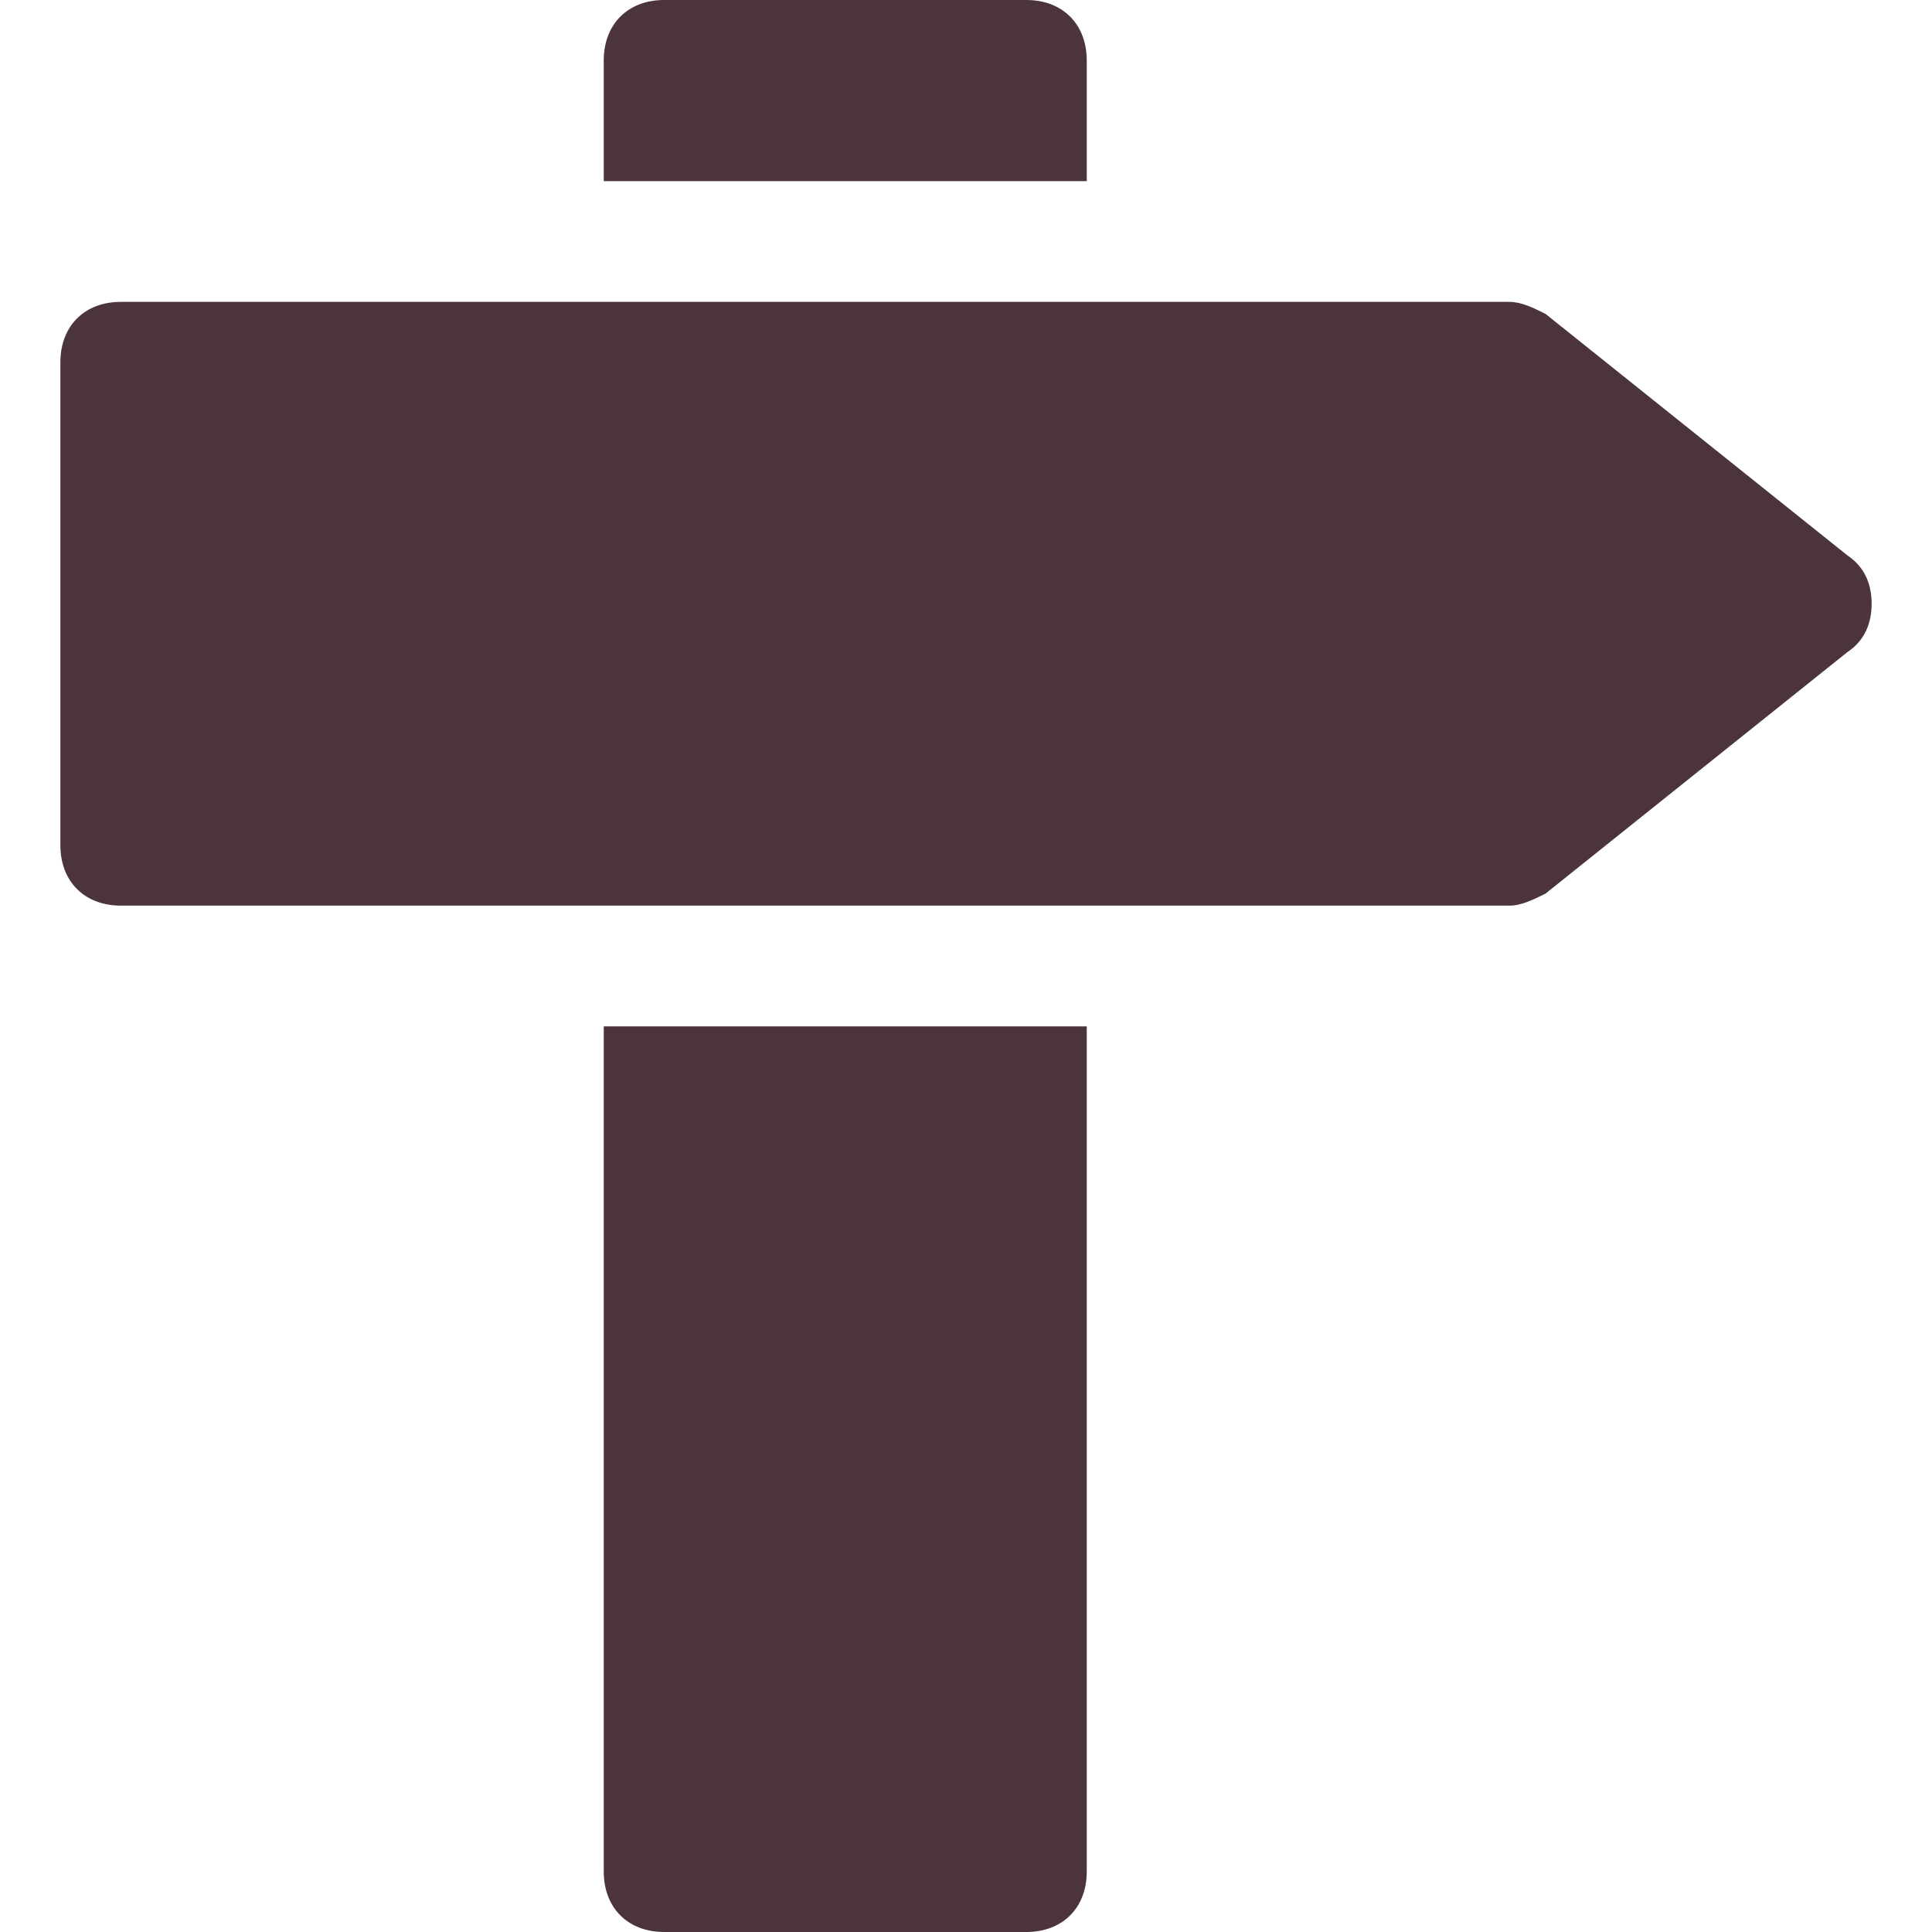
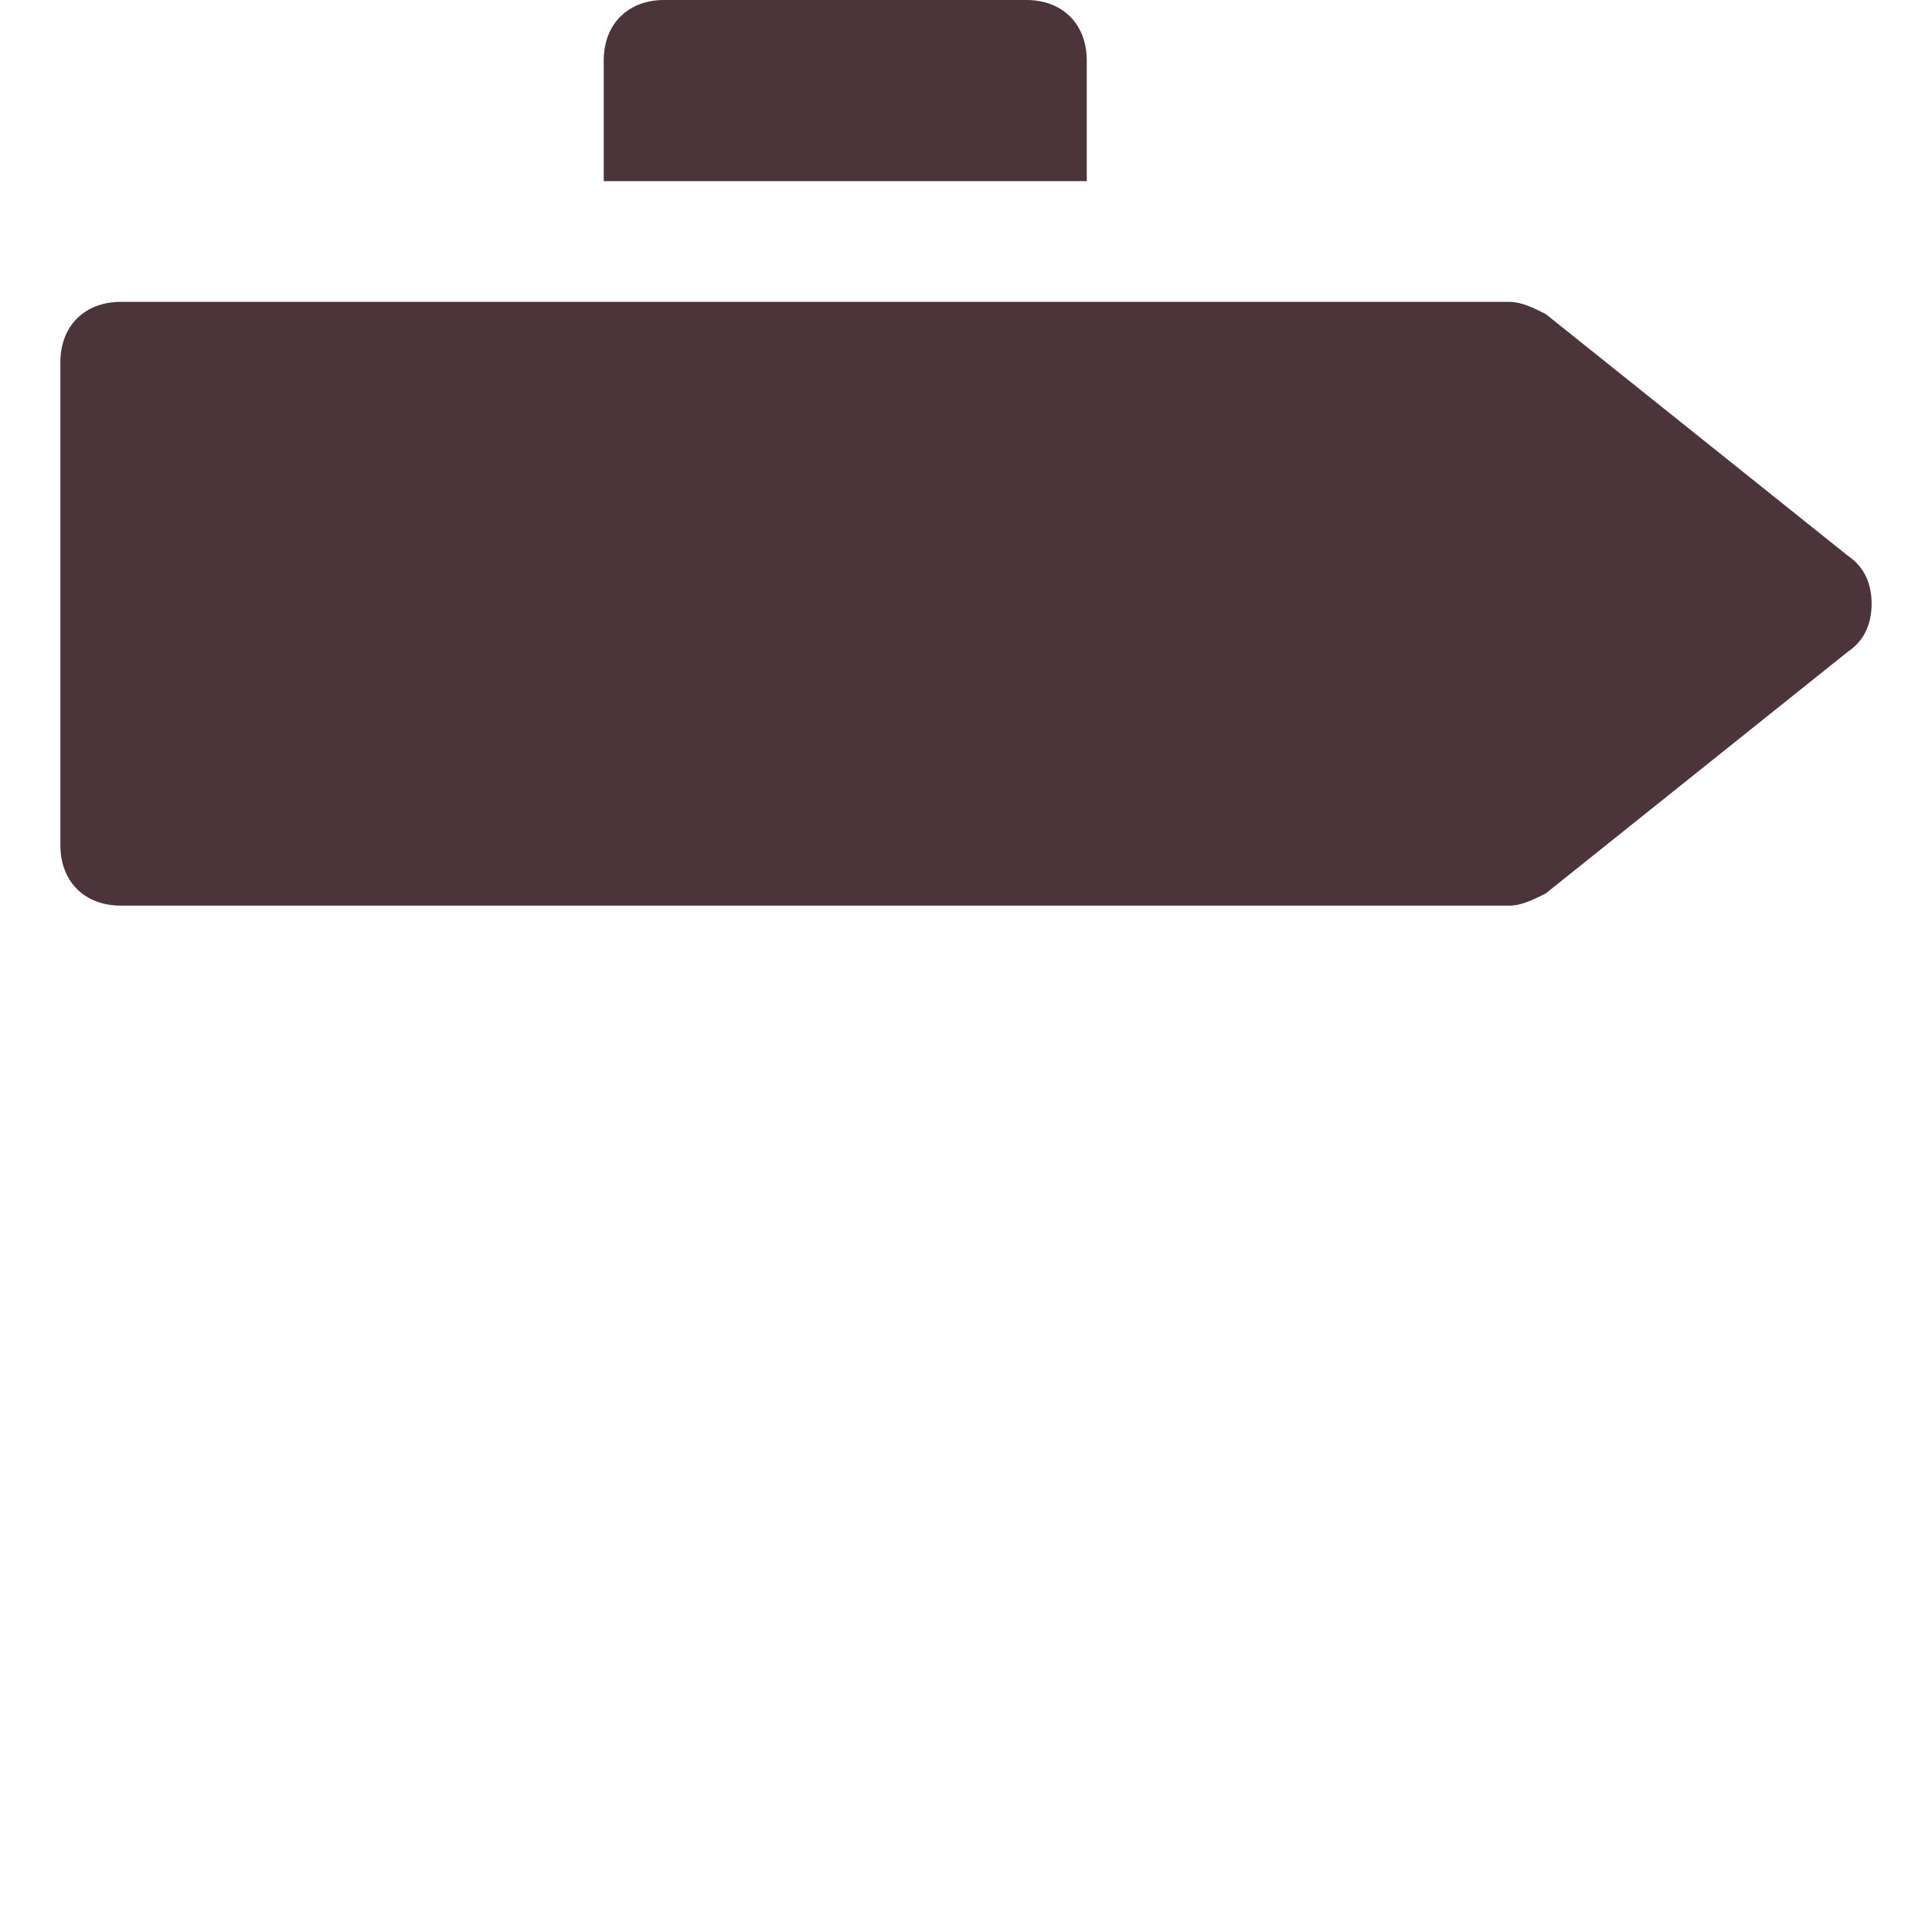
<svg xmlns="http://www.w3.org/2000/svg" width="32" height="32" viewBox="0 0 32 32">
  <g class="nc-icon-wrapper" fill="#4b353a">
    <path fill="#4b353a" d="M2,5h23c0.2,0,0.4,0.1,0.6,0.2l5,4C30.9,9.4,31,9.7,31,10s-0.1,0.6-0.4,0.8l-5,4C25.4,14.9,25.2,15,25,15H2 c-0.6,0-1-0.4-1-1V6C1,5.4,1.4,5,2,5z" />
    <path data-color="color-2" d="M10,3V1c0-0.6,0.4-1,1-1h6c0.6,0,1,0.4,1,1v2H10z" />
-     <path data-color="color-2" d="M18,17v14c0,0.6-0.4,1-1,1h-6c-0.6,0-1-0.4-1-1V17H18z" />
  </g>
</svg>